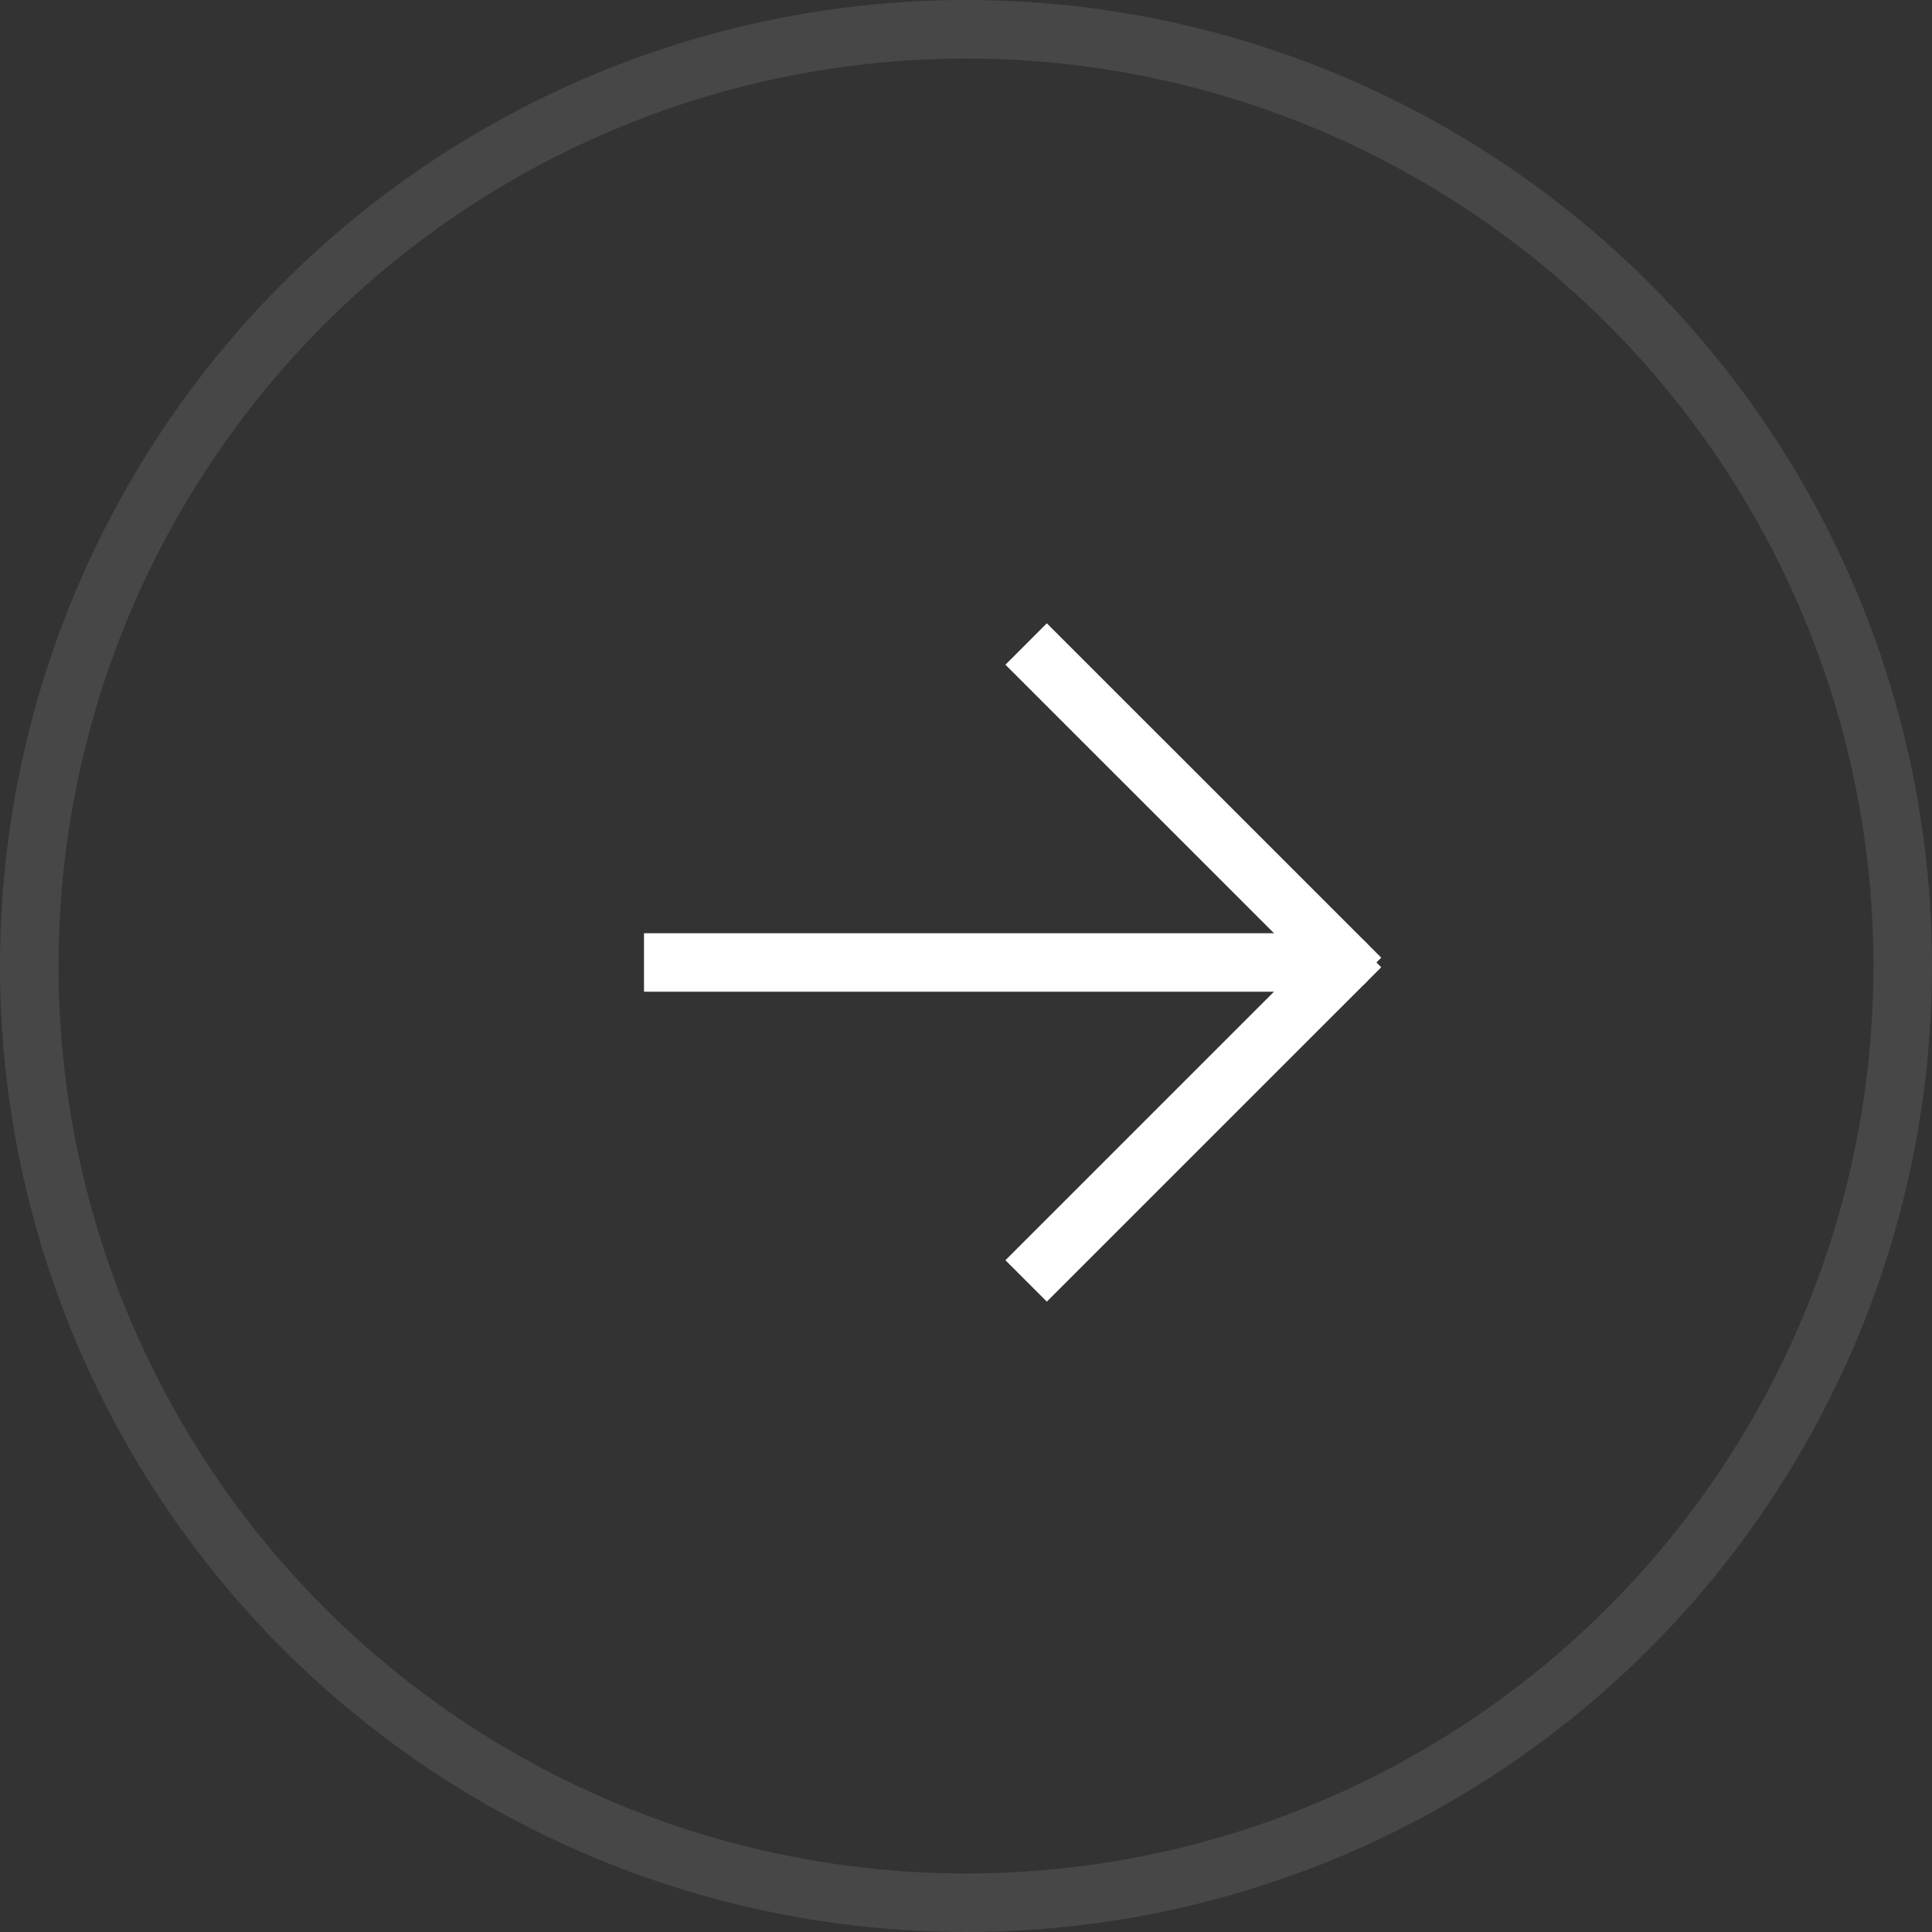
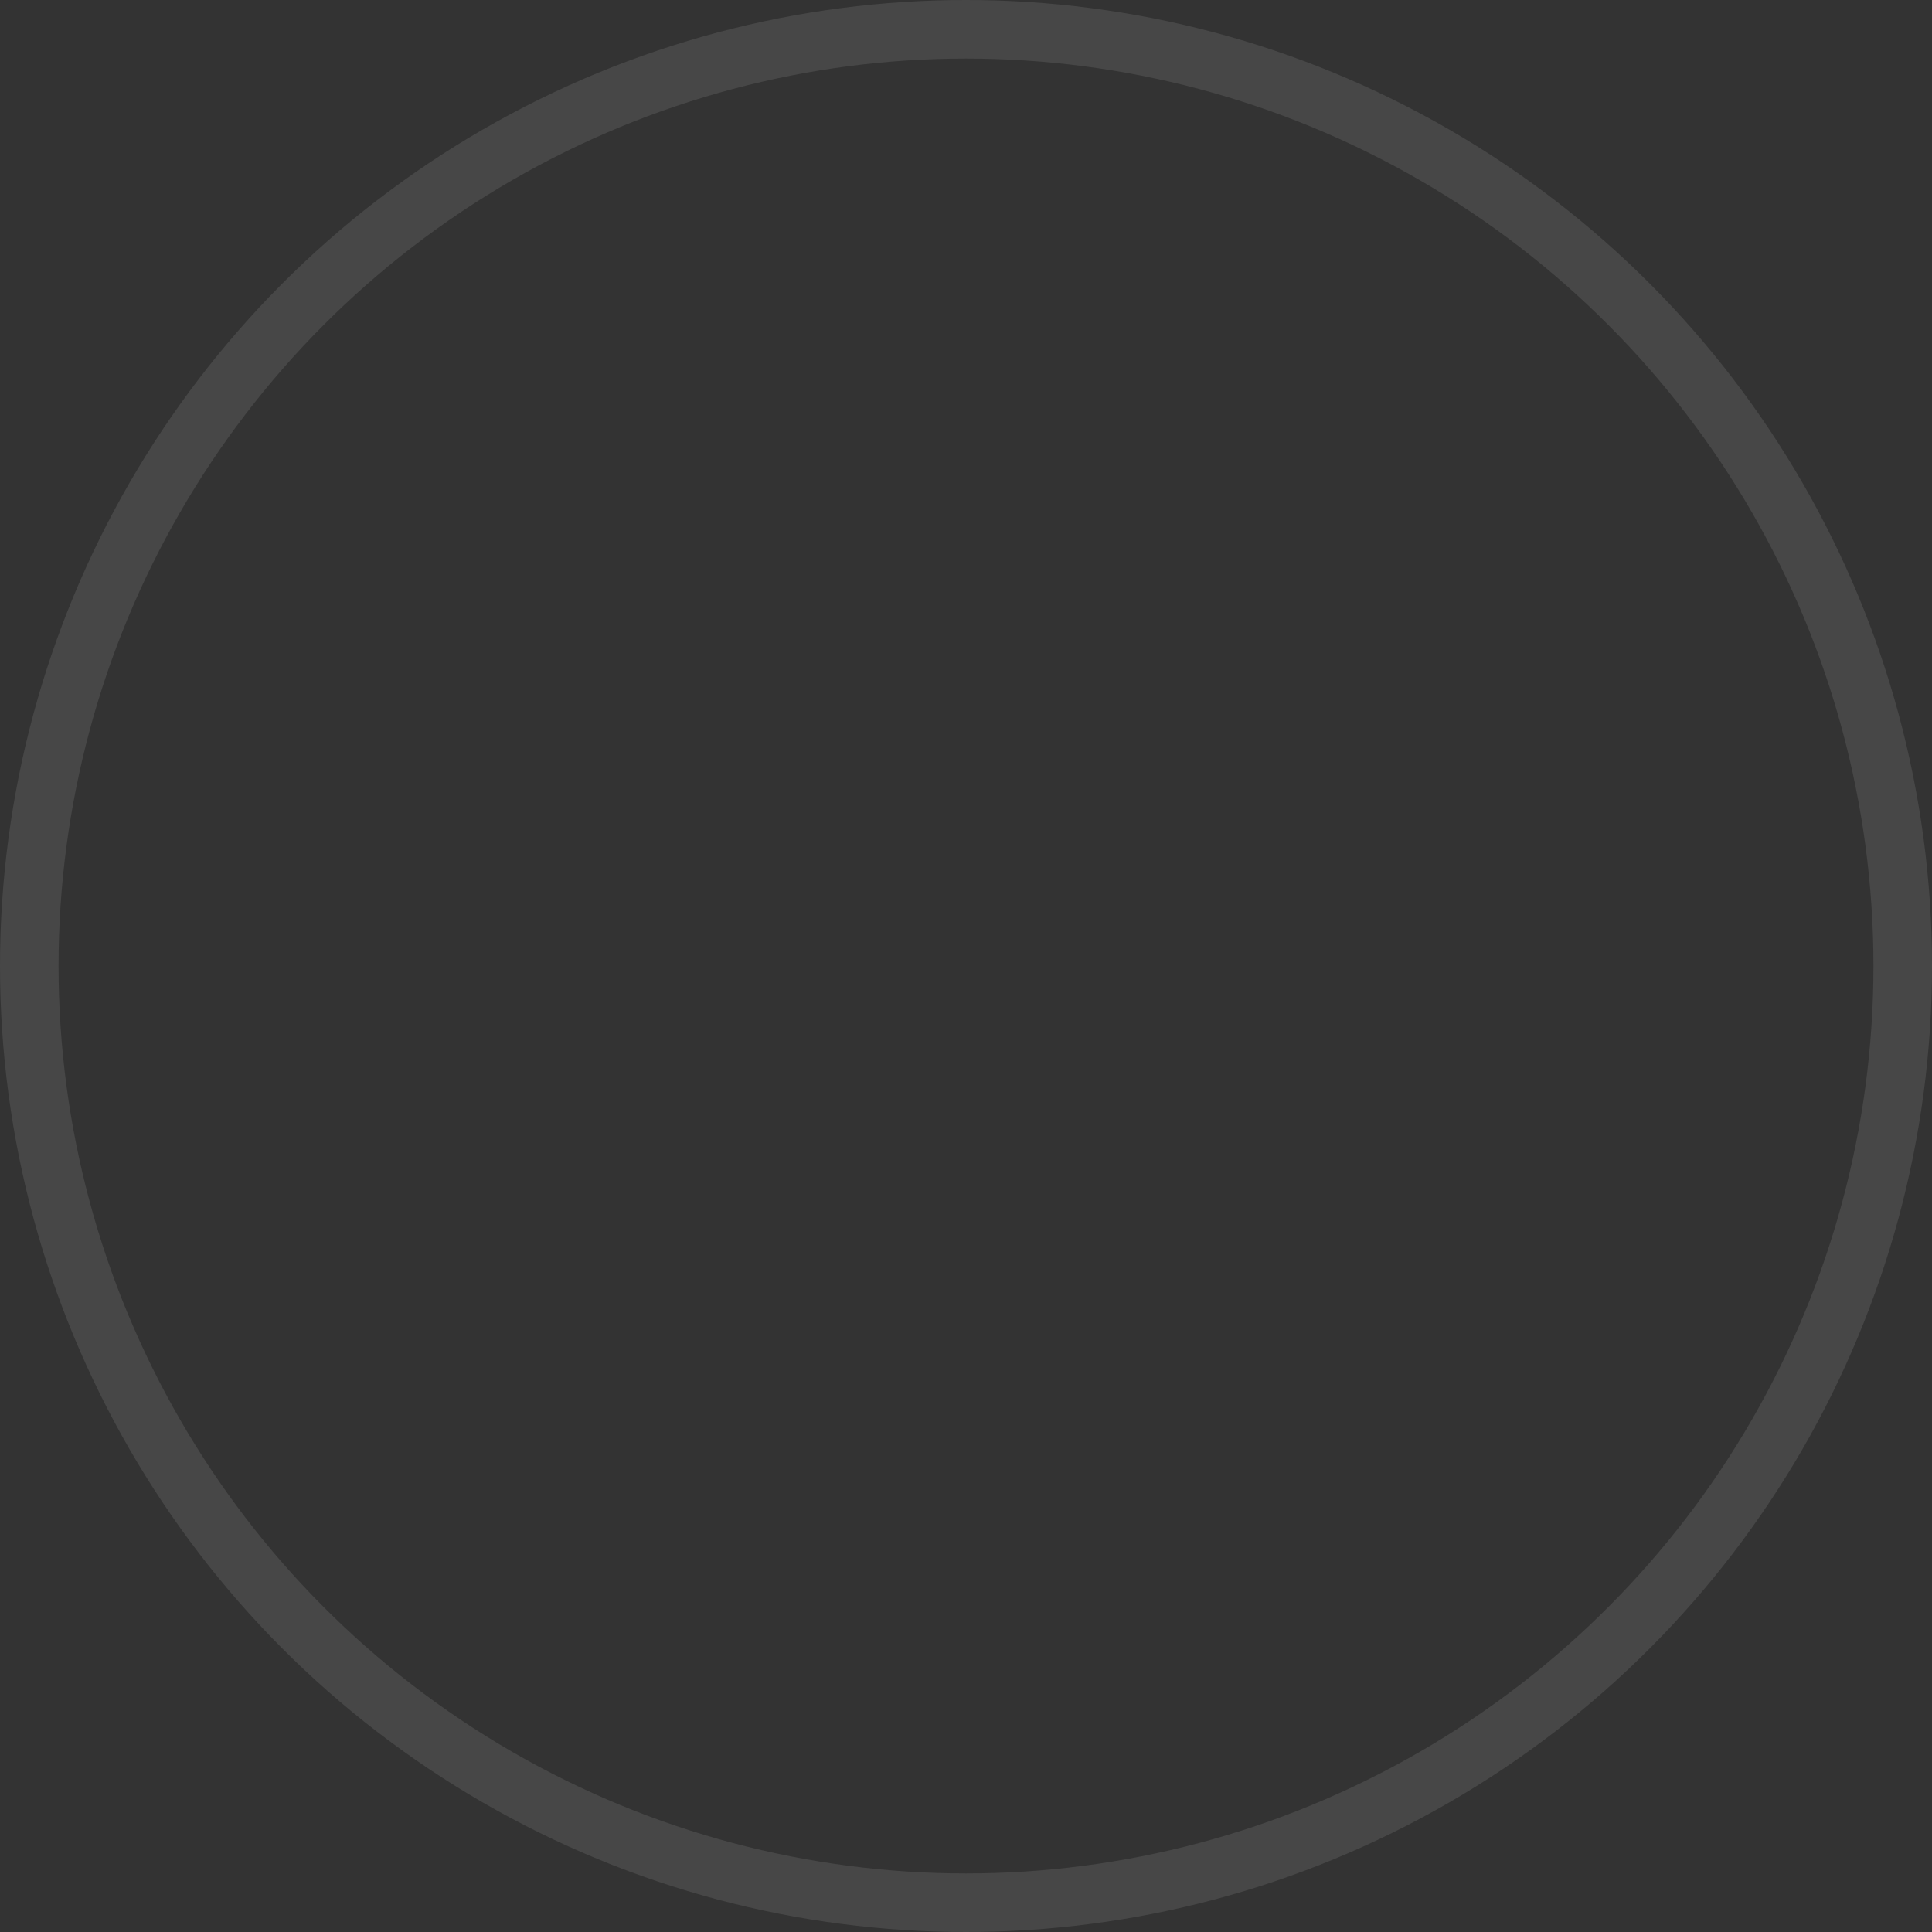
<svg xmlns="http://www.w3.org/2000/svg" width="33" height="33" viewBox="0 0 33 33" fill="none">
  <rect x="0" y="0" width="33" height="33" fill="#333333" stroke="none" />
  <circle cx="16.5" cy="16.5" r="16" stroke="white" stroke-opacity="0.1" />
-   <path d="M17.527 11L23.239 16.711" stroke="white" />
-   <path d="M17.527 21.879L23.239 16.168" stroke="white" />
-   <path d="M22.966 15.94C23.243 15.94 23.466 16.163 23.466 16.439C23.466 16.716 23.243 16.939 22.966 16.939L22.966 15.94ZM11 16.439L11 15.94L22.966 15.94L22.966 16.439L22.966 16.939L11 16.939L11 16.439Z" fill="white" />
</svg>